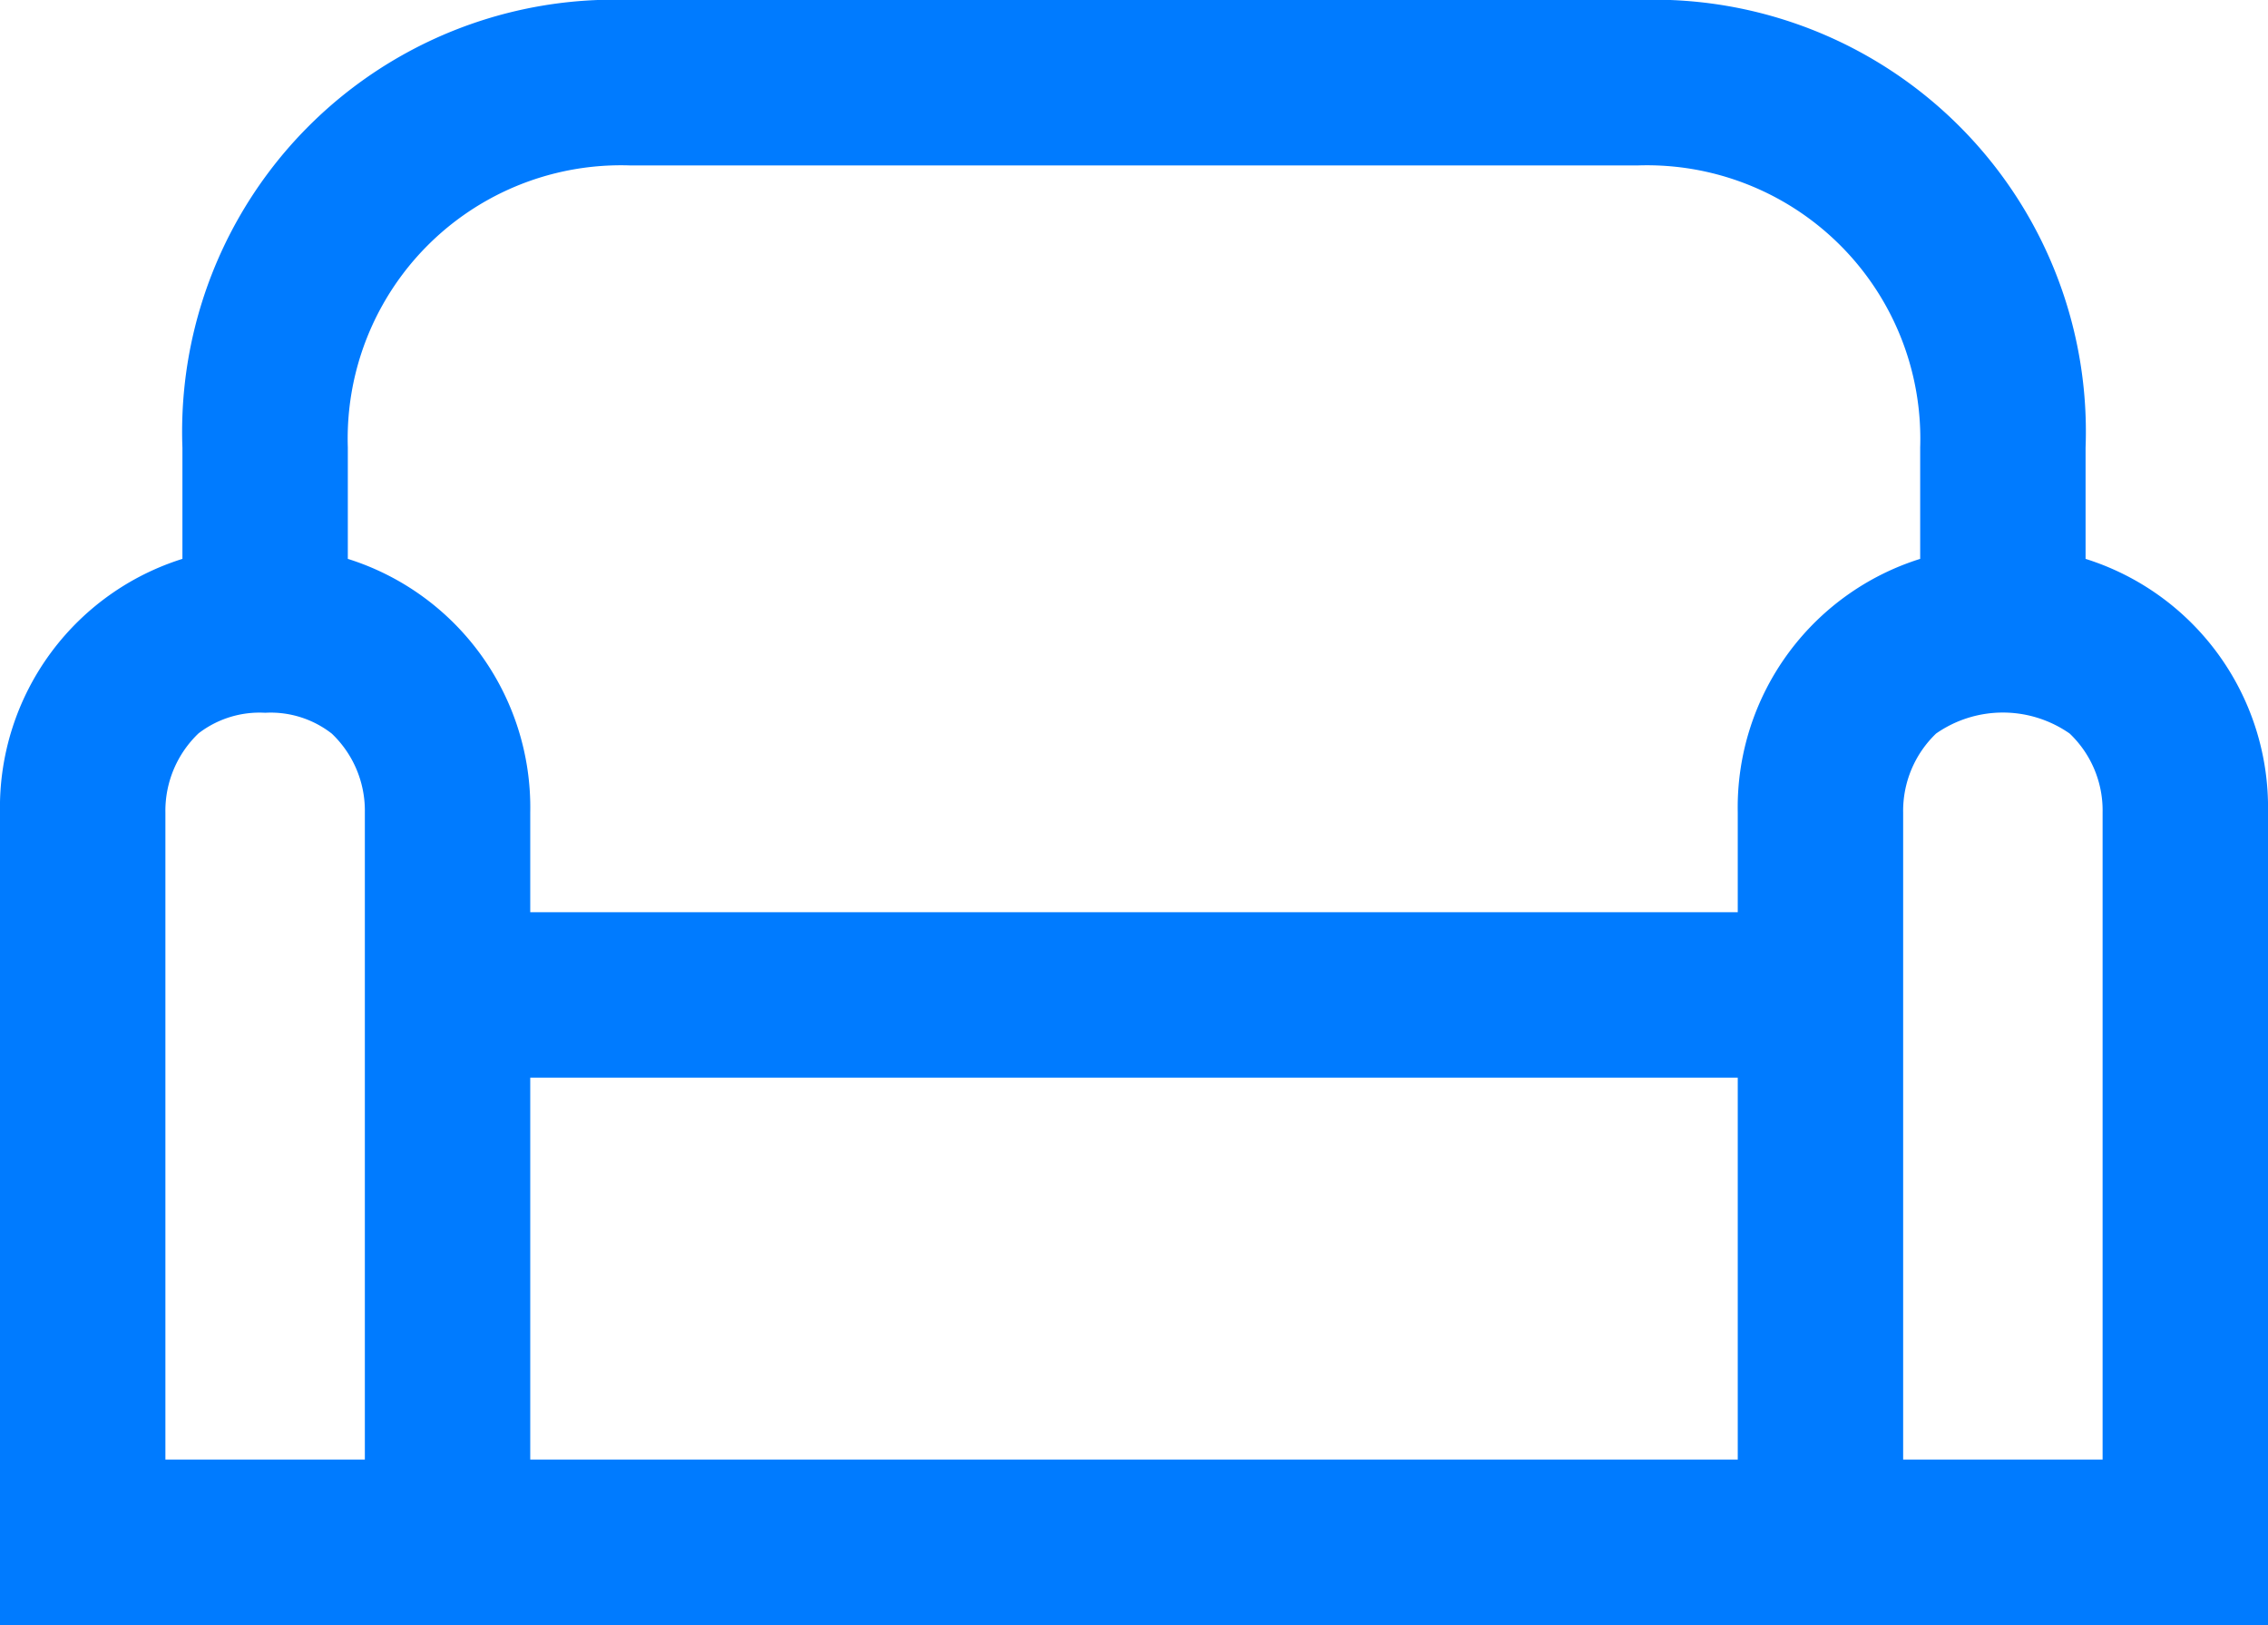
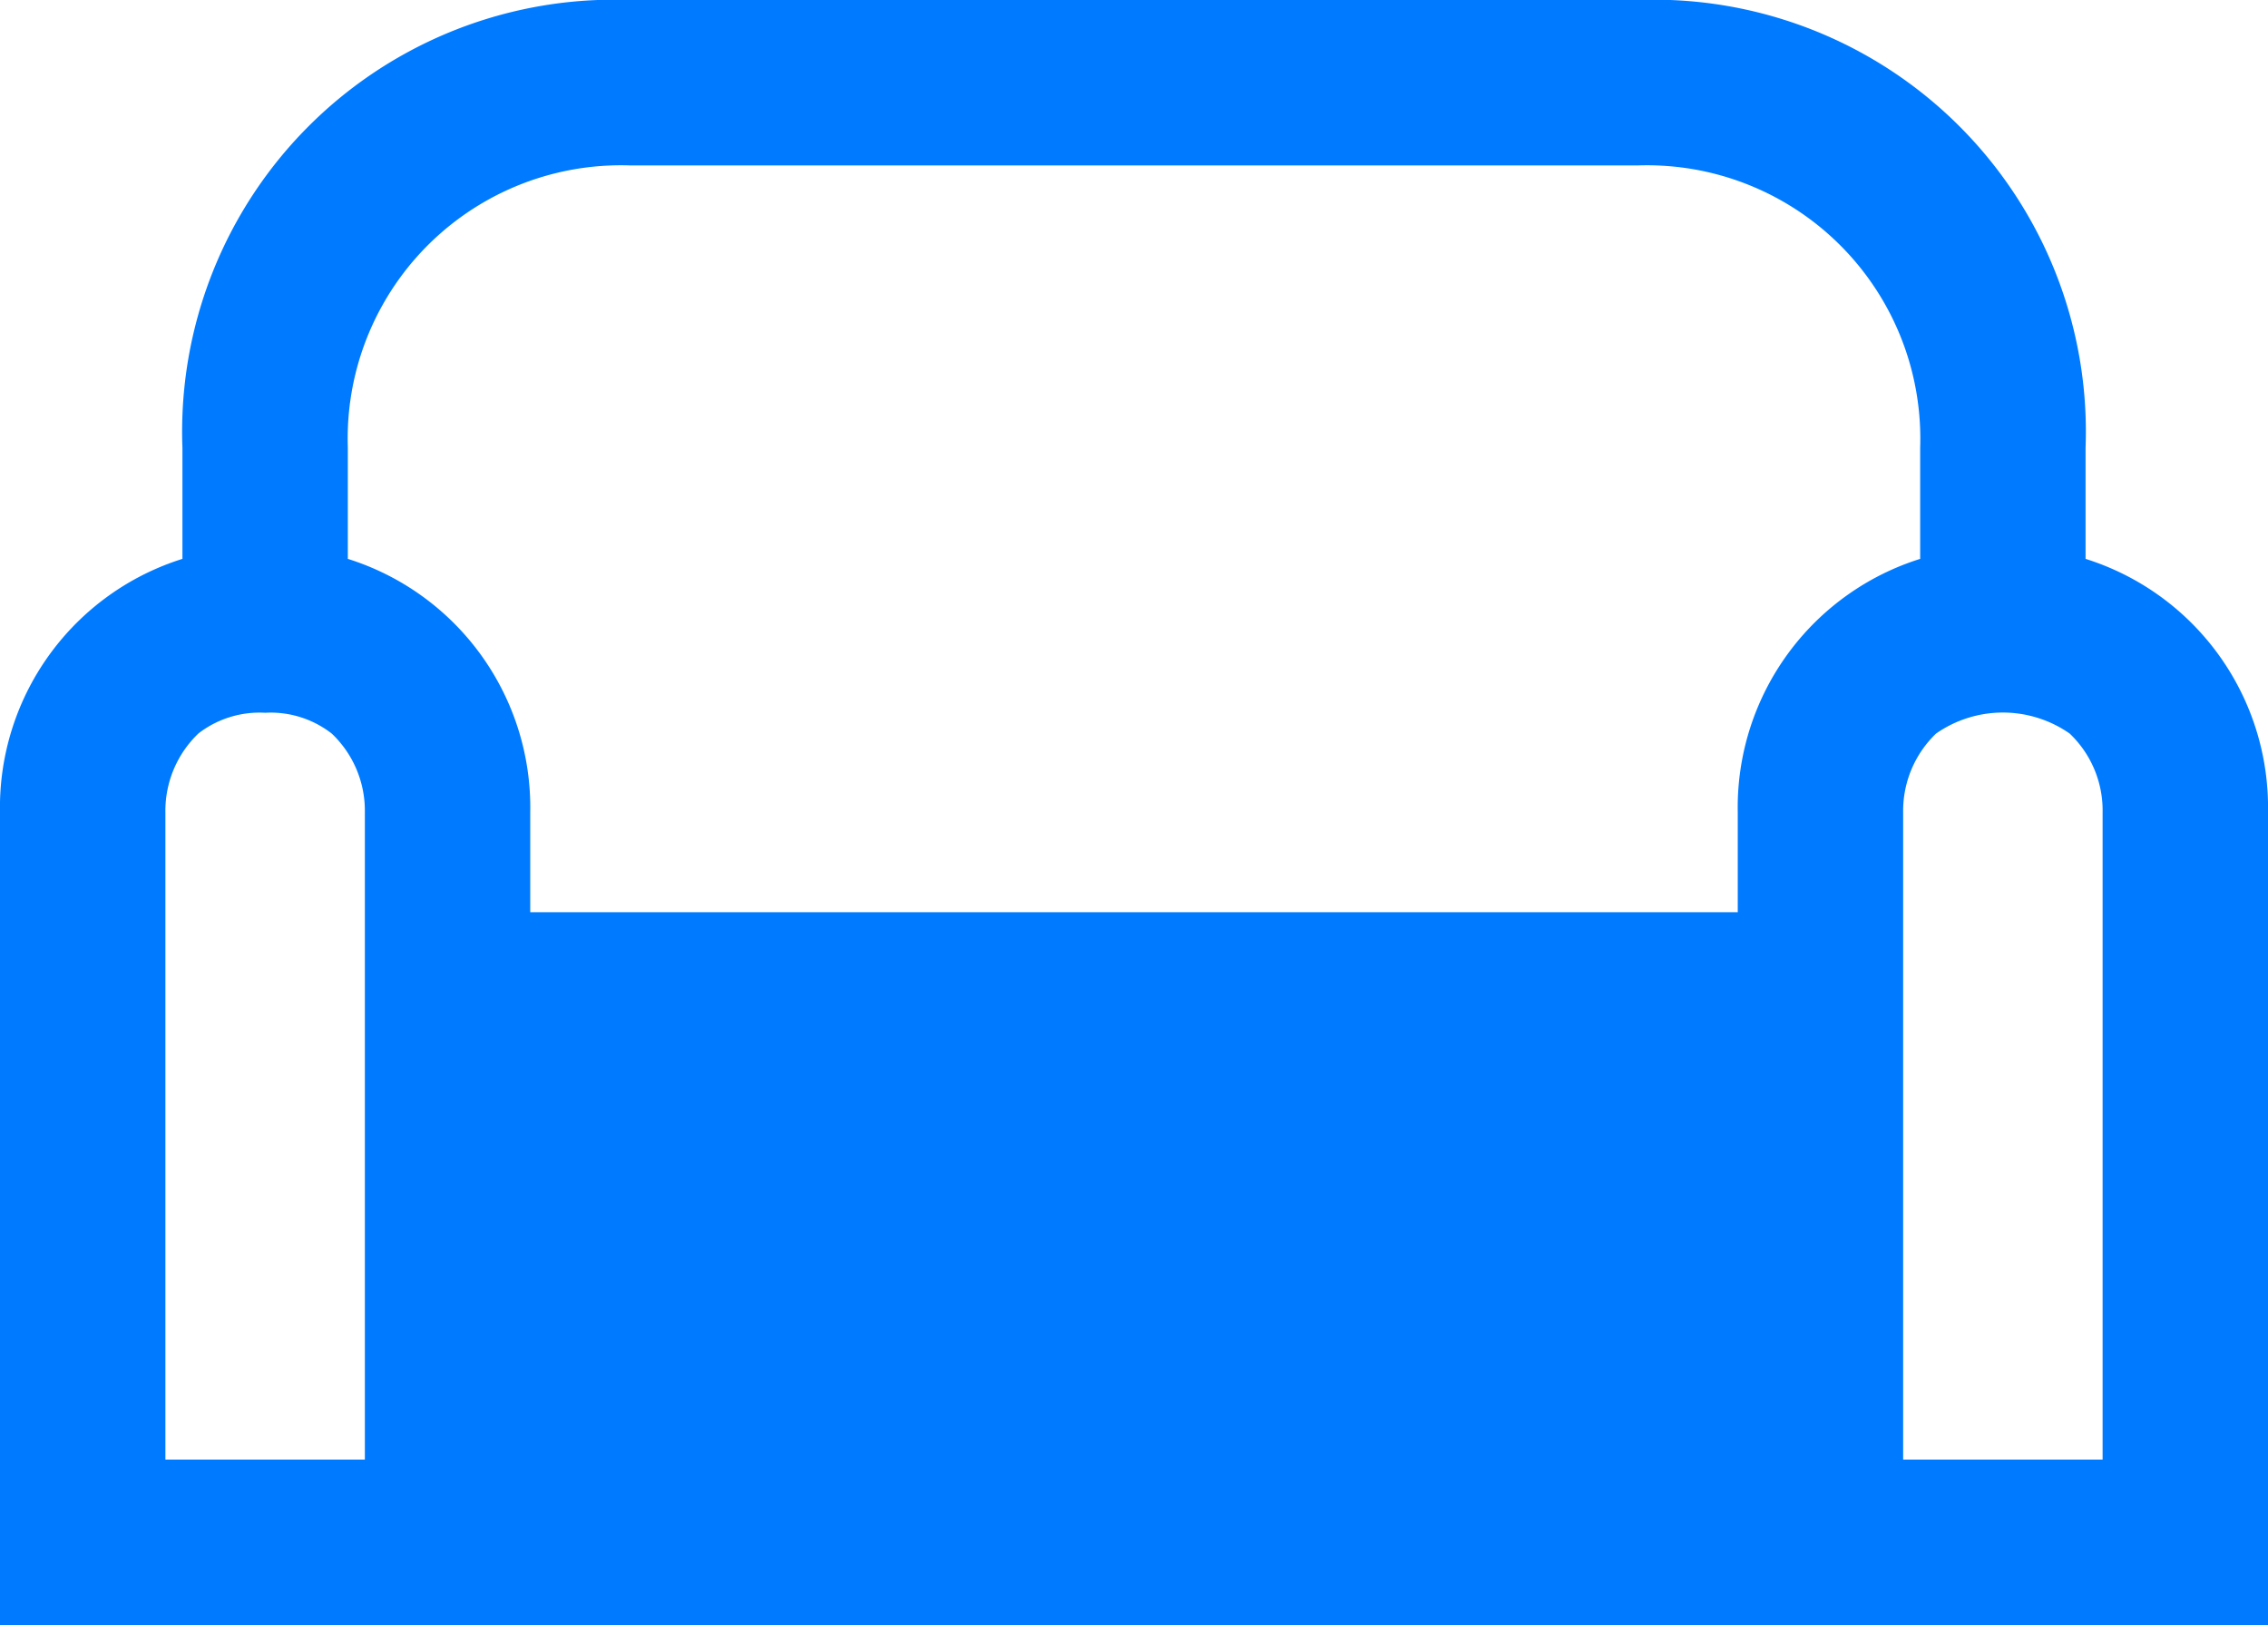
<svg xmlns="http://www.w3.org/2000/svg" width="23.311" height="16.7" viewBox="0 0 23.311 16.7">
  <g id="sofa" transform="translate(0.1 0.1)">
-     <path id="Контур_569" data-name="Контур 569" d="M26.236,33.718V32.5a4.339,4.339,0,0,0-4.5-4.5H11.375a4.339,4.339,0,0,0-4.5,4.5v1.218A2.578,2.578,0,0,0,5,36.25V44.5H28.111V36.25A2.578,2.578,0,0,0,26.236,33.718ZM24.361,43V36.25a1.2,1.2,0,0,1,.375-.889,1.3,1.3,0,0,1,1.5,0,1.19,1.19,0,0,1,.375.886V43h-2.25ZM8.375,32.5a2.909,2.909,0,0,1,3-3H21.736a2.909,2.909,0,0,1,3,3v1.218a2.578,2.578,0,0,0-1.875,2.532v1.125H10.25V36.25a2.578,2.578,0,0,0-1.875-2.532Zm0,10.5H6.5V36.25a1.2,1.2,0,0,1,.375-.889,1.128,1.128,0,0,1,.75-.236,1.121,1.121,0,0,1,.75.238,1.192,1.192,0,0,1,.375.886V43Zm1.875,0V38.875H22.861V43Z" transform="translate(-5 -28)" fill="#007bff" stroke="#007bff" stroke-width="0.2" />
+     <path id="Контур_569" data-name="Контур 569" d="M26.236,33.718V32.5a4.339,4.339,0,0,0-4.5-4.5H11.375a4.339,4.339,0,0,0-4.5,4.5v1.218A2.578,2.578,0,0,0,5,36.25V44.5H28.111V36.25A2.578,2.578,0,0,0,26.236,33.718ZM24.361,43V36.25a1.2,1.2,0,0,1,.375-.889,1.3,1.3,0,0,1,1.5,0,1.19,1.19,0,0,1,.375.886V43h-2.25ZM8.375,32.5a2.909,2.909,0,0,1,3-3H21.736a2.909,2.909,0,0,1,3,3v1.218a2.578,2.578,0,0,0-1.875,2.532v1.125H10.25V36.25a2.578,2.578,0,0,0-1.875-2.532Zm0,10.5H6.5V36.25a1.2,1.2,0,0,1,.375-.889,1.128,1.128,0,0,1,.75-.236,1.121,1.121,0,0,1,.75.238,1.192,1.192,0,0,1,.375.886V43Zm1.875,0H22.861V43Z" transform="translate(-5 -28)" fill="#007bff" stroke="#007bff" stroke-width="0.2" />
  </g>
</svg>